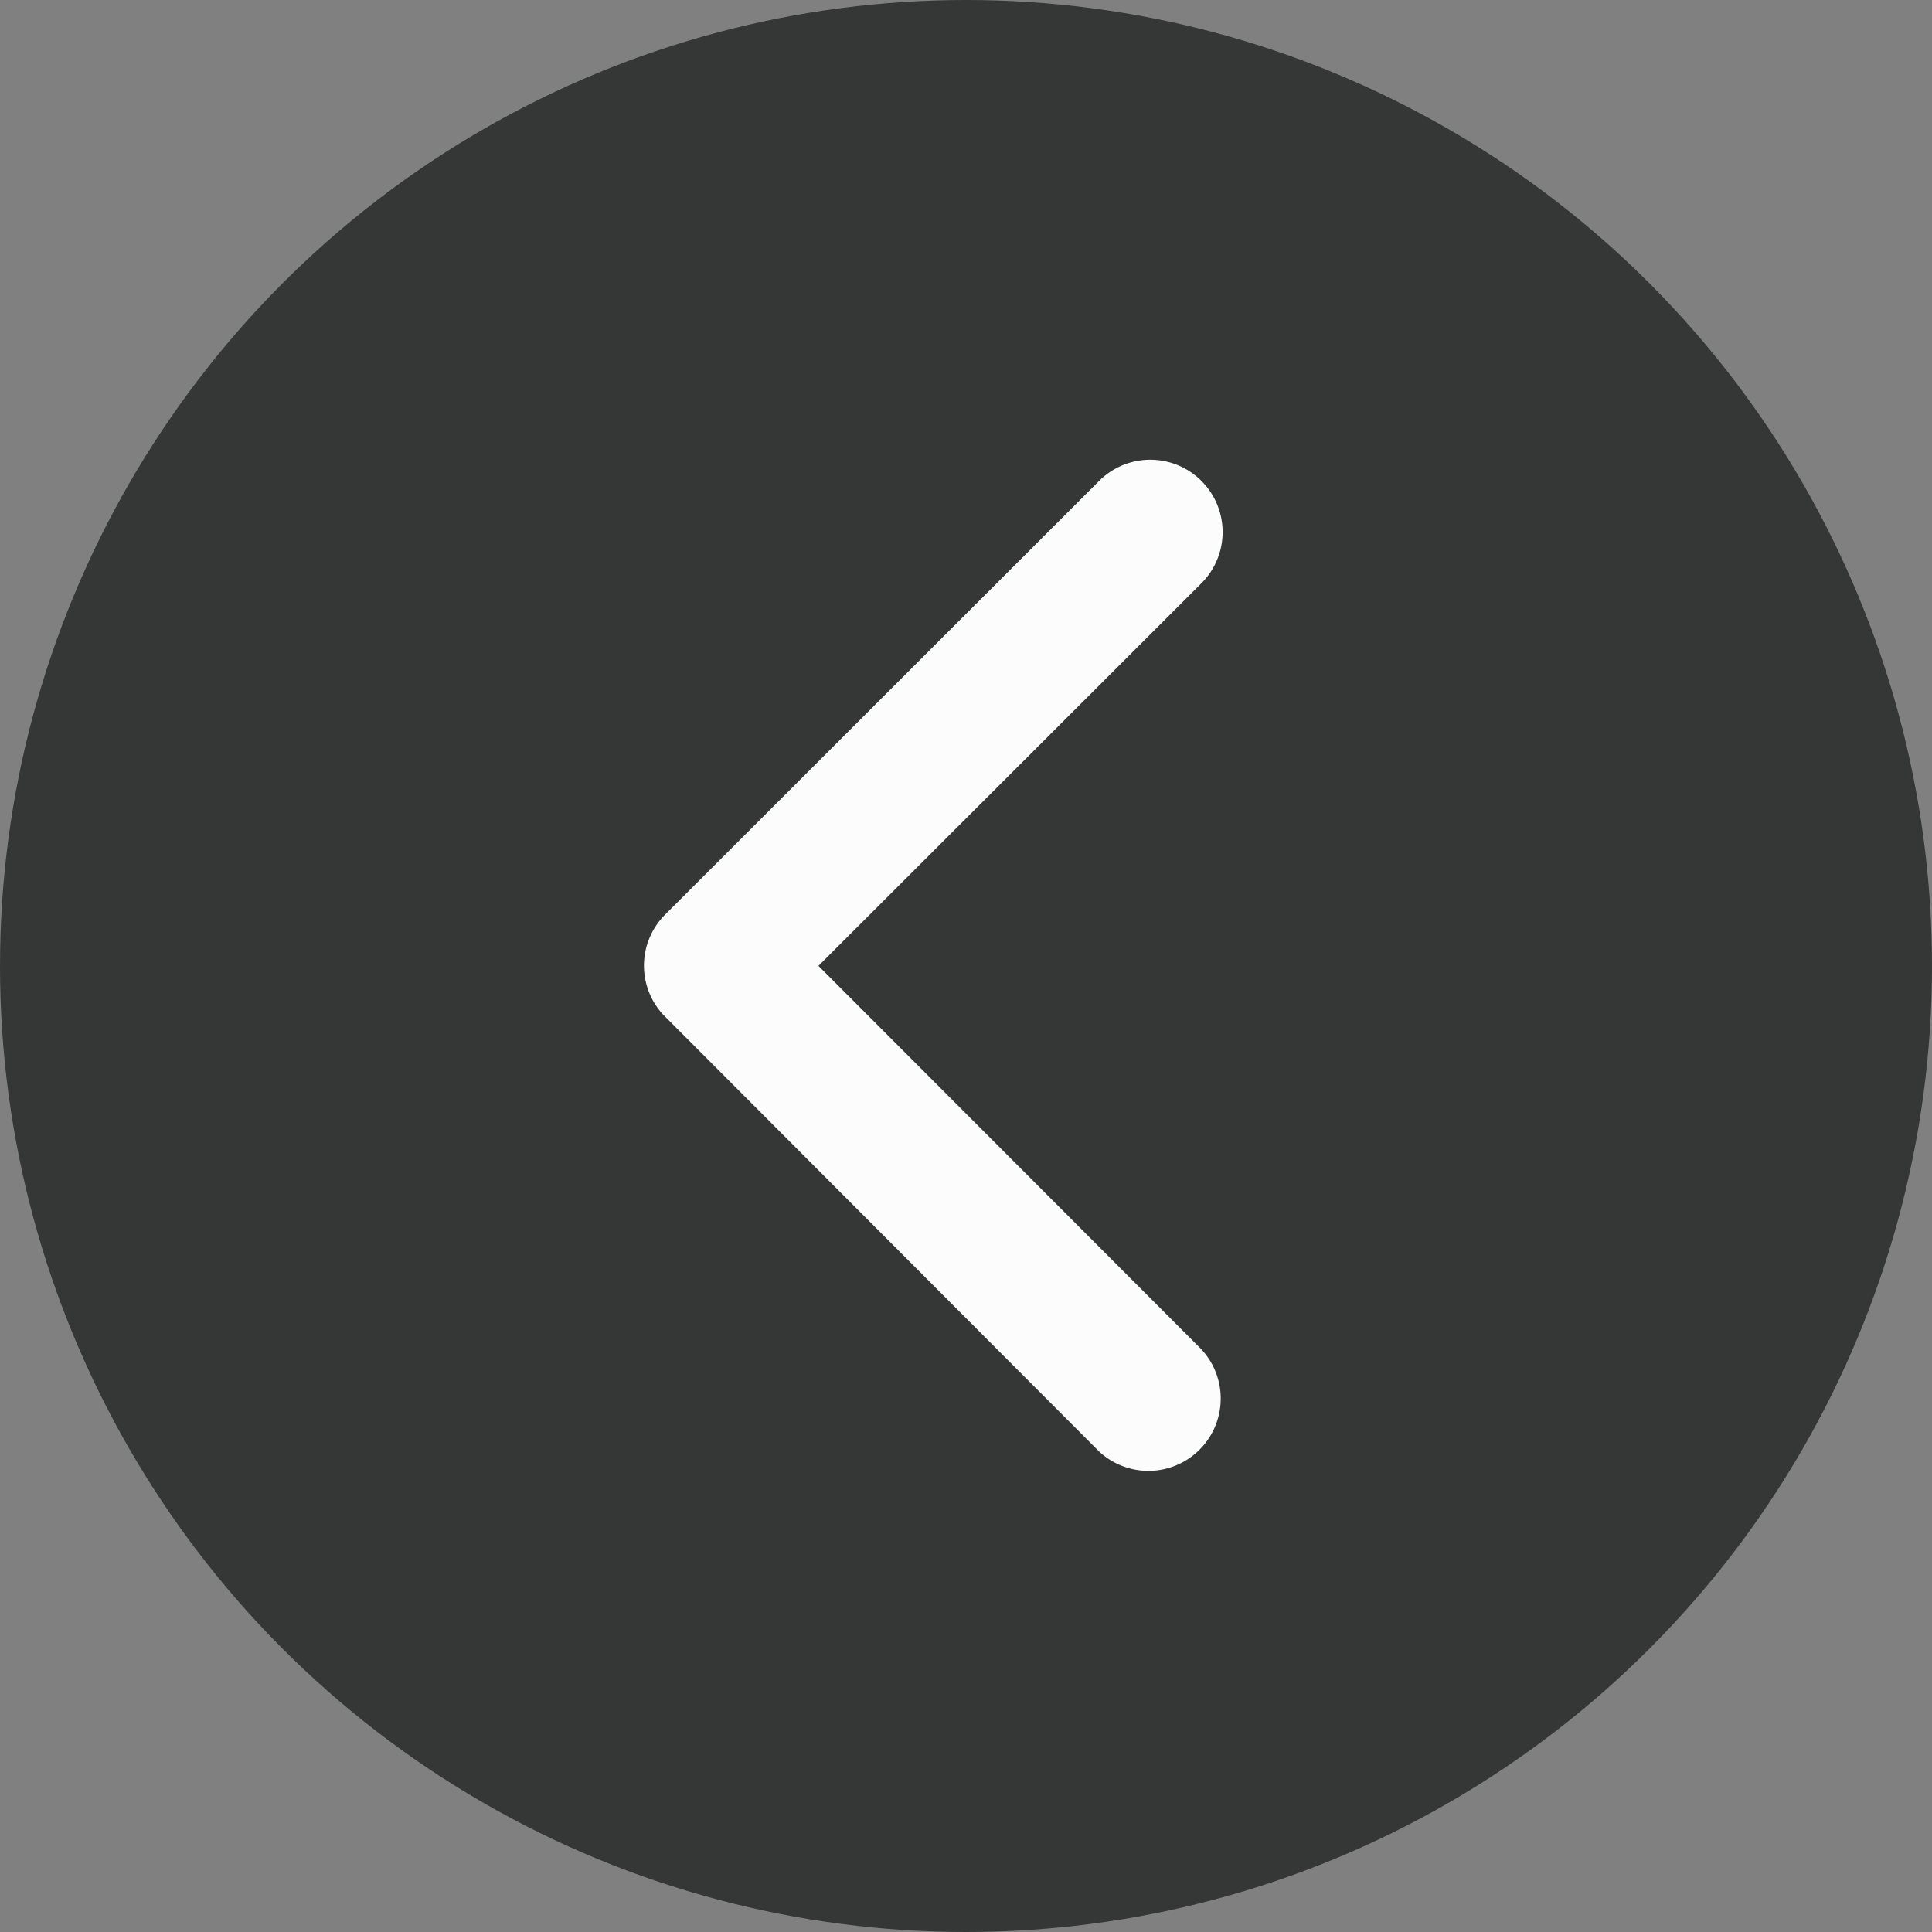
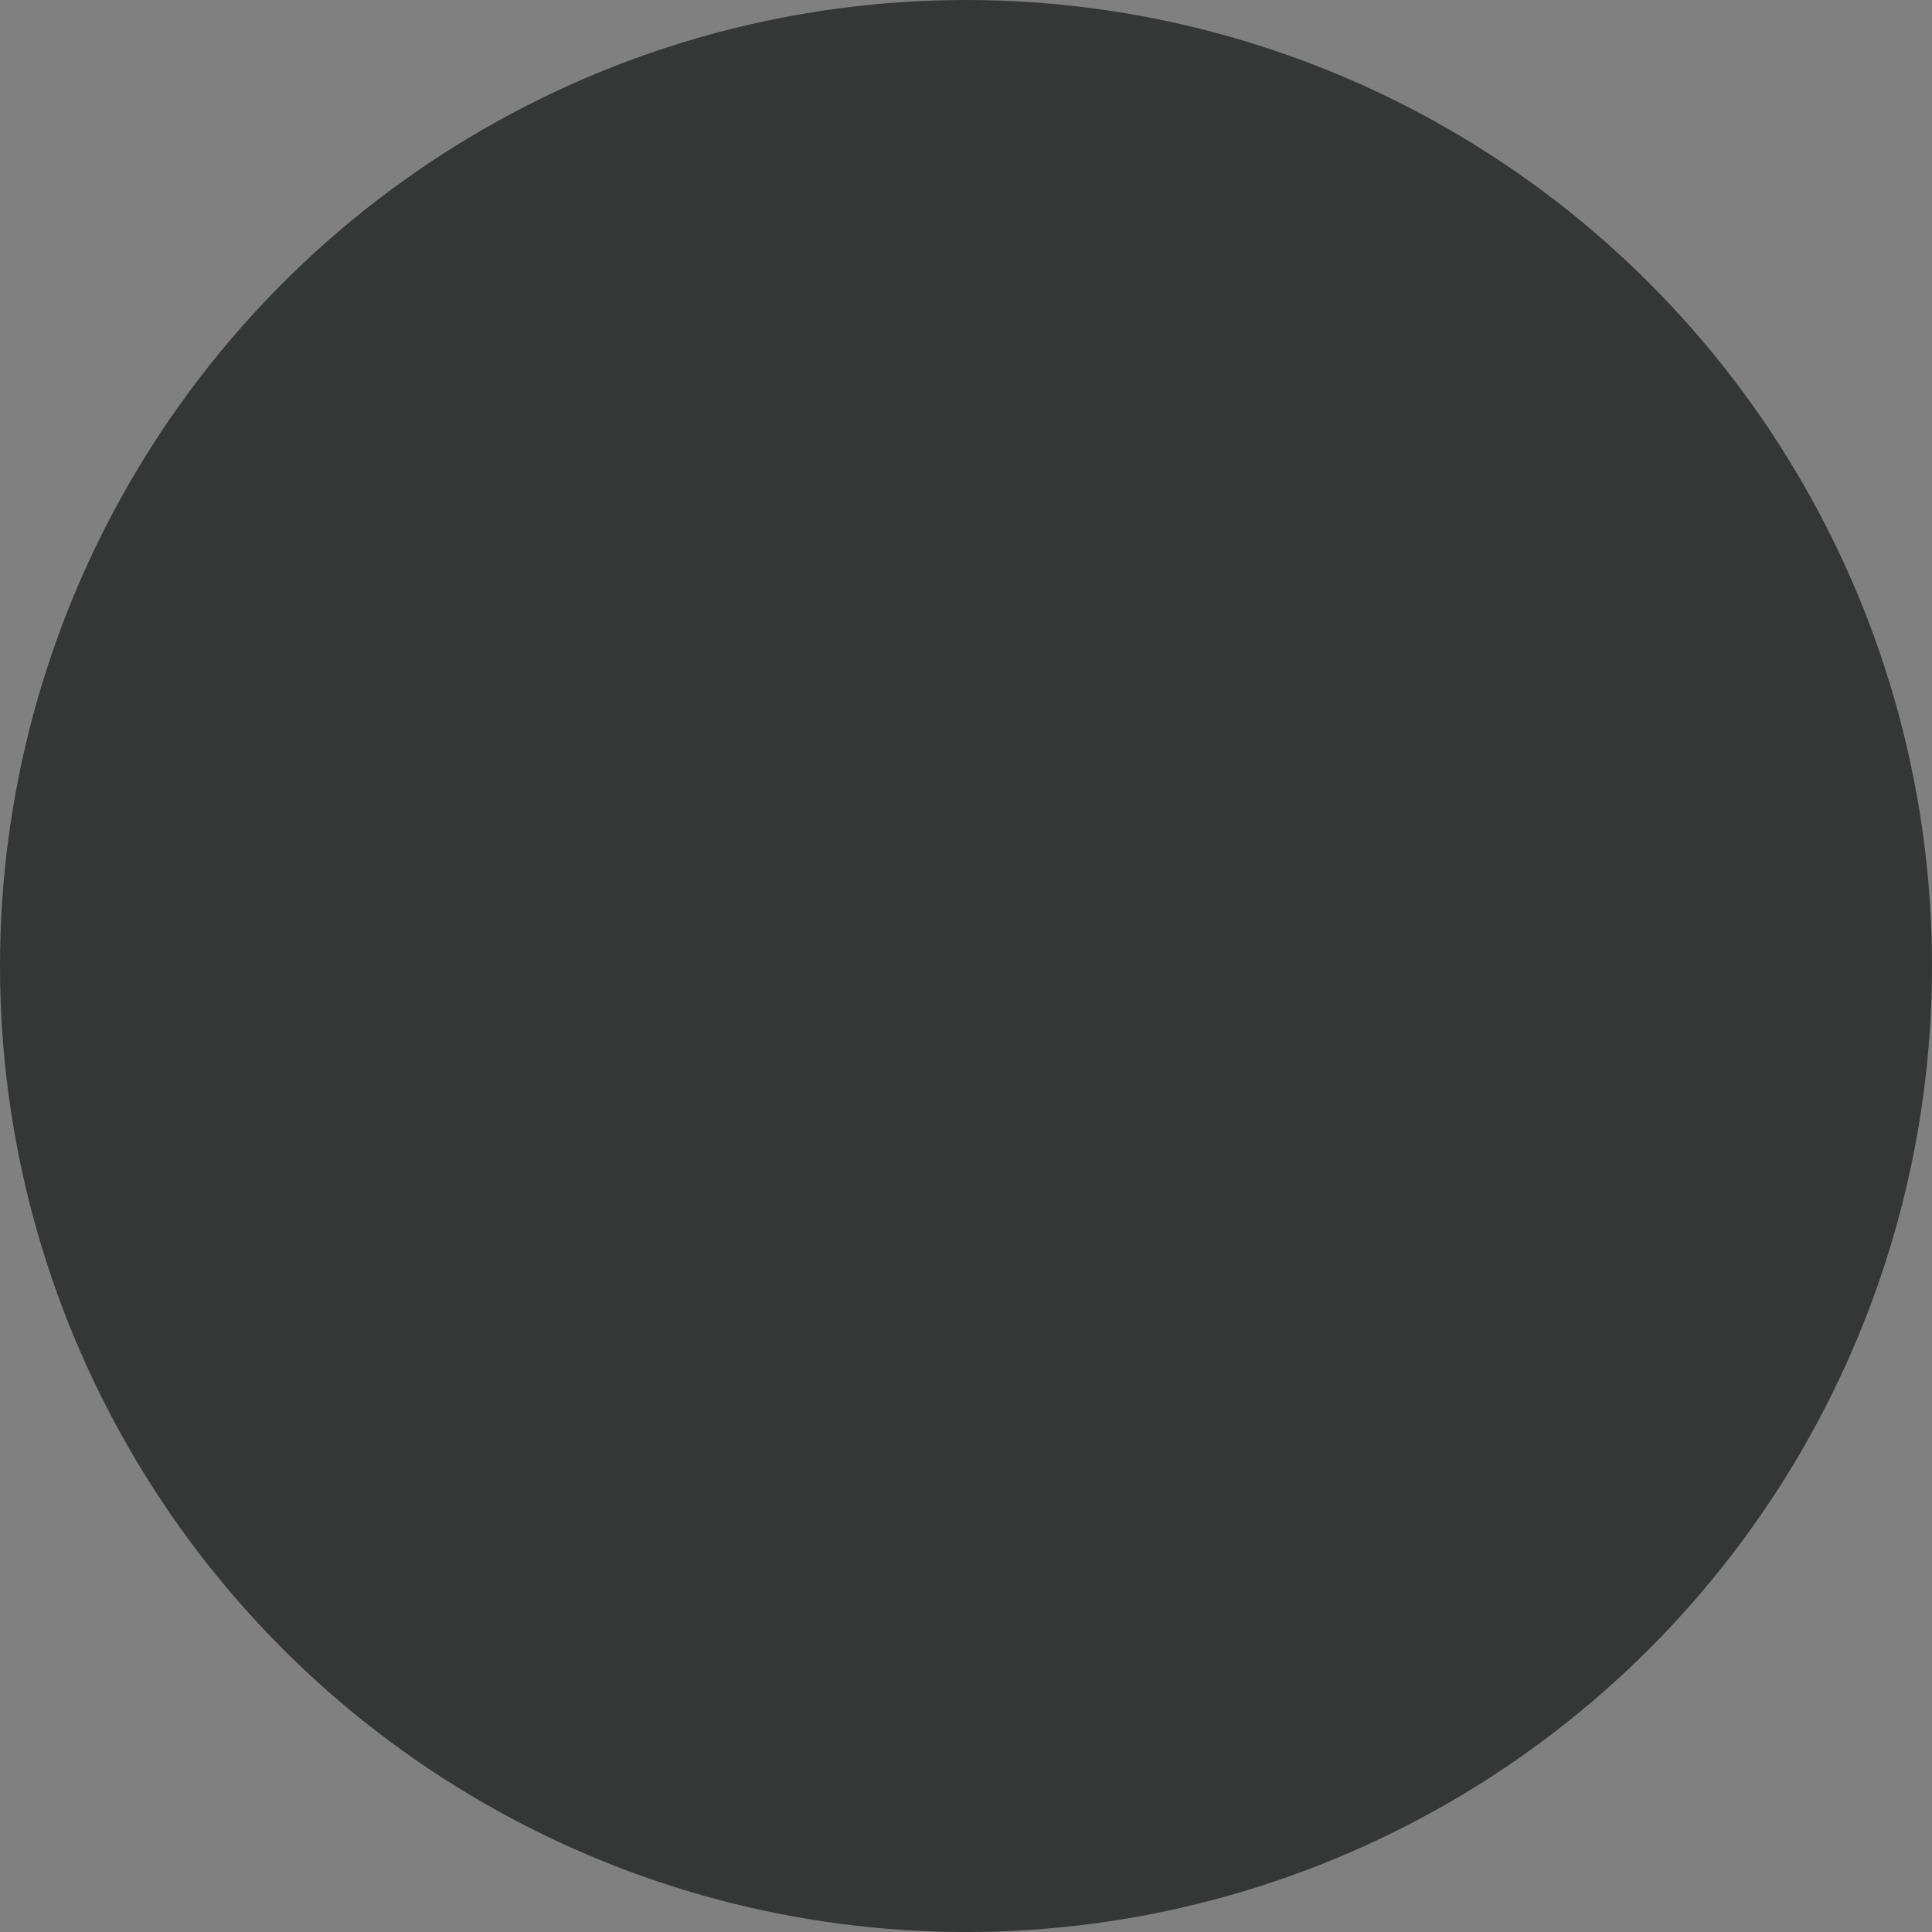
<svg xmlns="http://www.w3.org/2000/svg" width="30" height="30" viewBox="0 0 30 30">
  <rect x="0" y="0" width="30" height="30" fill="#808080" stroke="none" />
  <g id="Group_30902" data-name="Group 30902" transform="translate(-28 -462)">
    <circle id="Ellipse_137" data-name="Ellipse 137" cx="15" cy="15" r="15" transform="translate(28 462)" fill="#353636" />
-     <path id="Icon_ionic-ios-arrow-back" data-name="Icon ionic-ios-arrow-back" d="M13.96,14.052l5.948-5.943a1.123,1.123,0,0,0-1.591-1.586l-6.739,6.734a1.121,1.121,0,0,0-.033,1.549l6.767,6.781A1.123,1.123,0,0,0,19.9,20Z" transform="translate(26.749 462.946)" fill="#fcfcfc" />
  </g>
</svg>